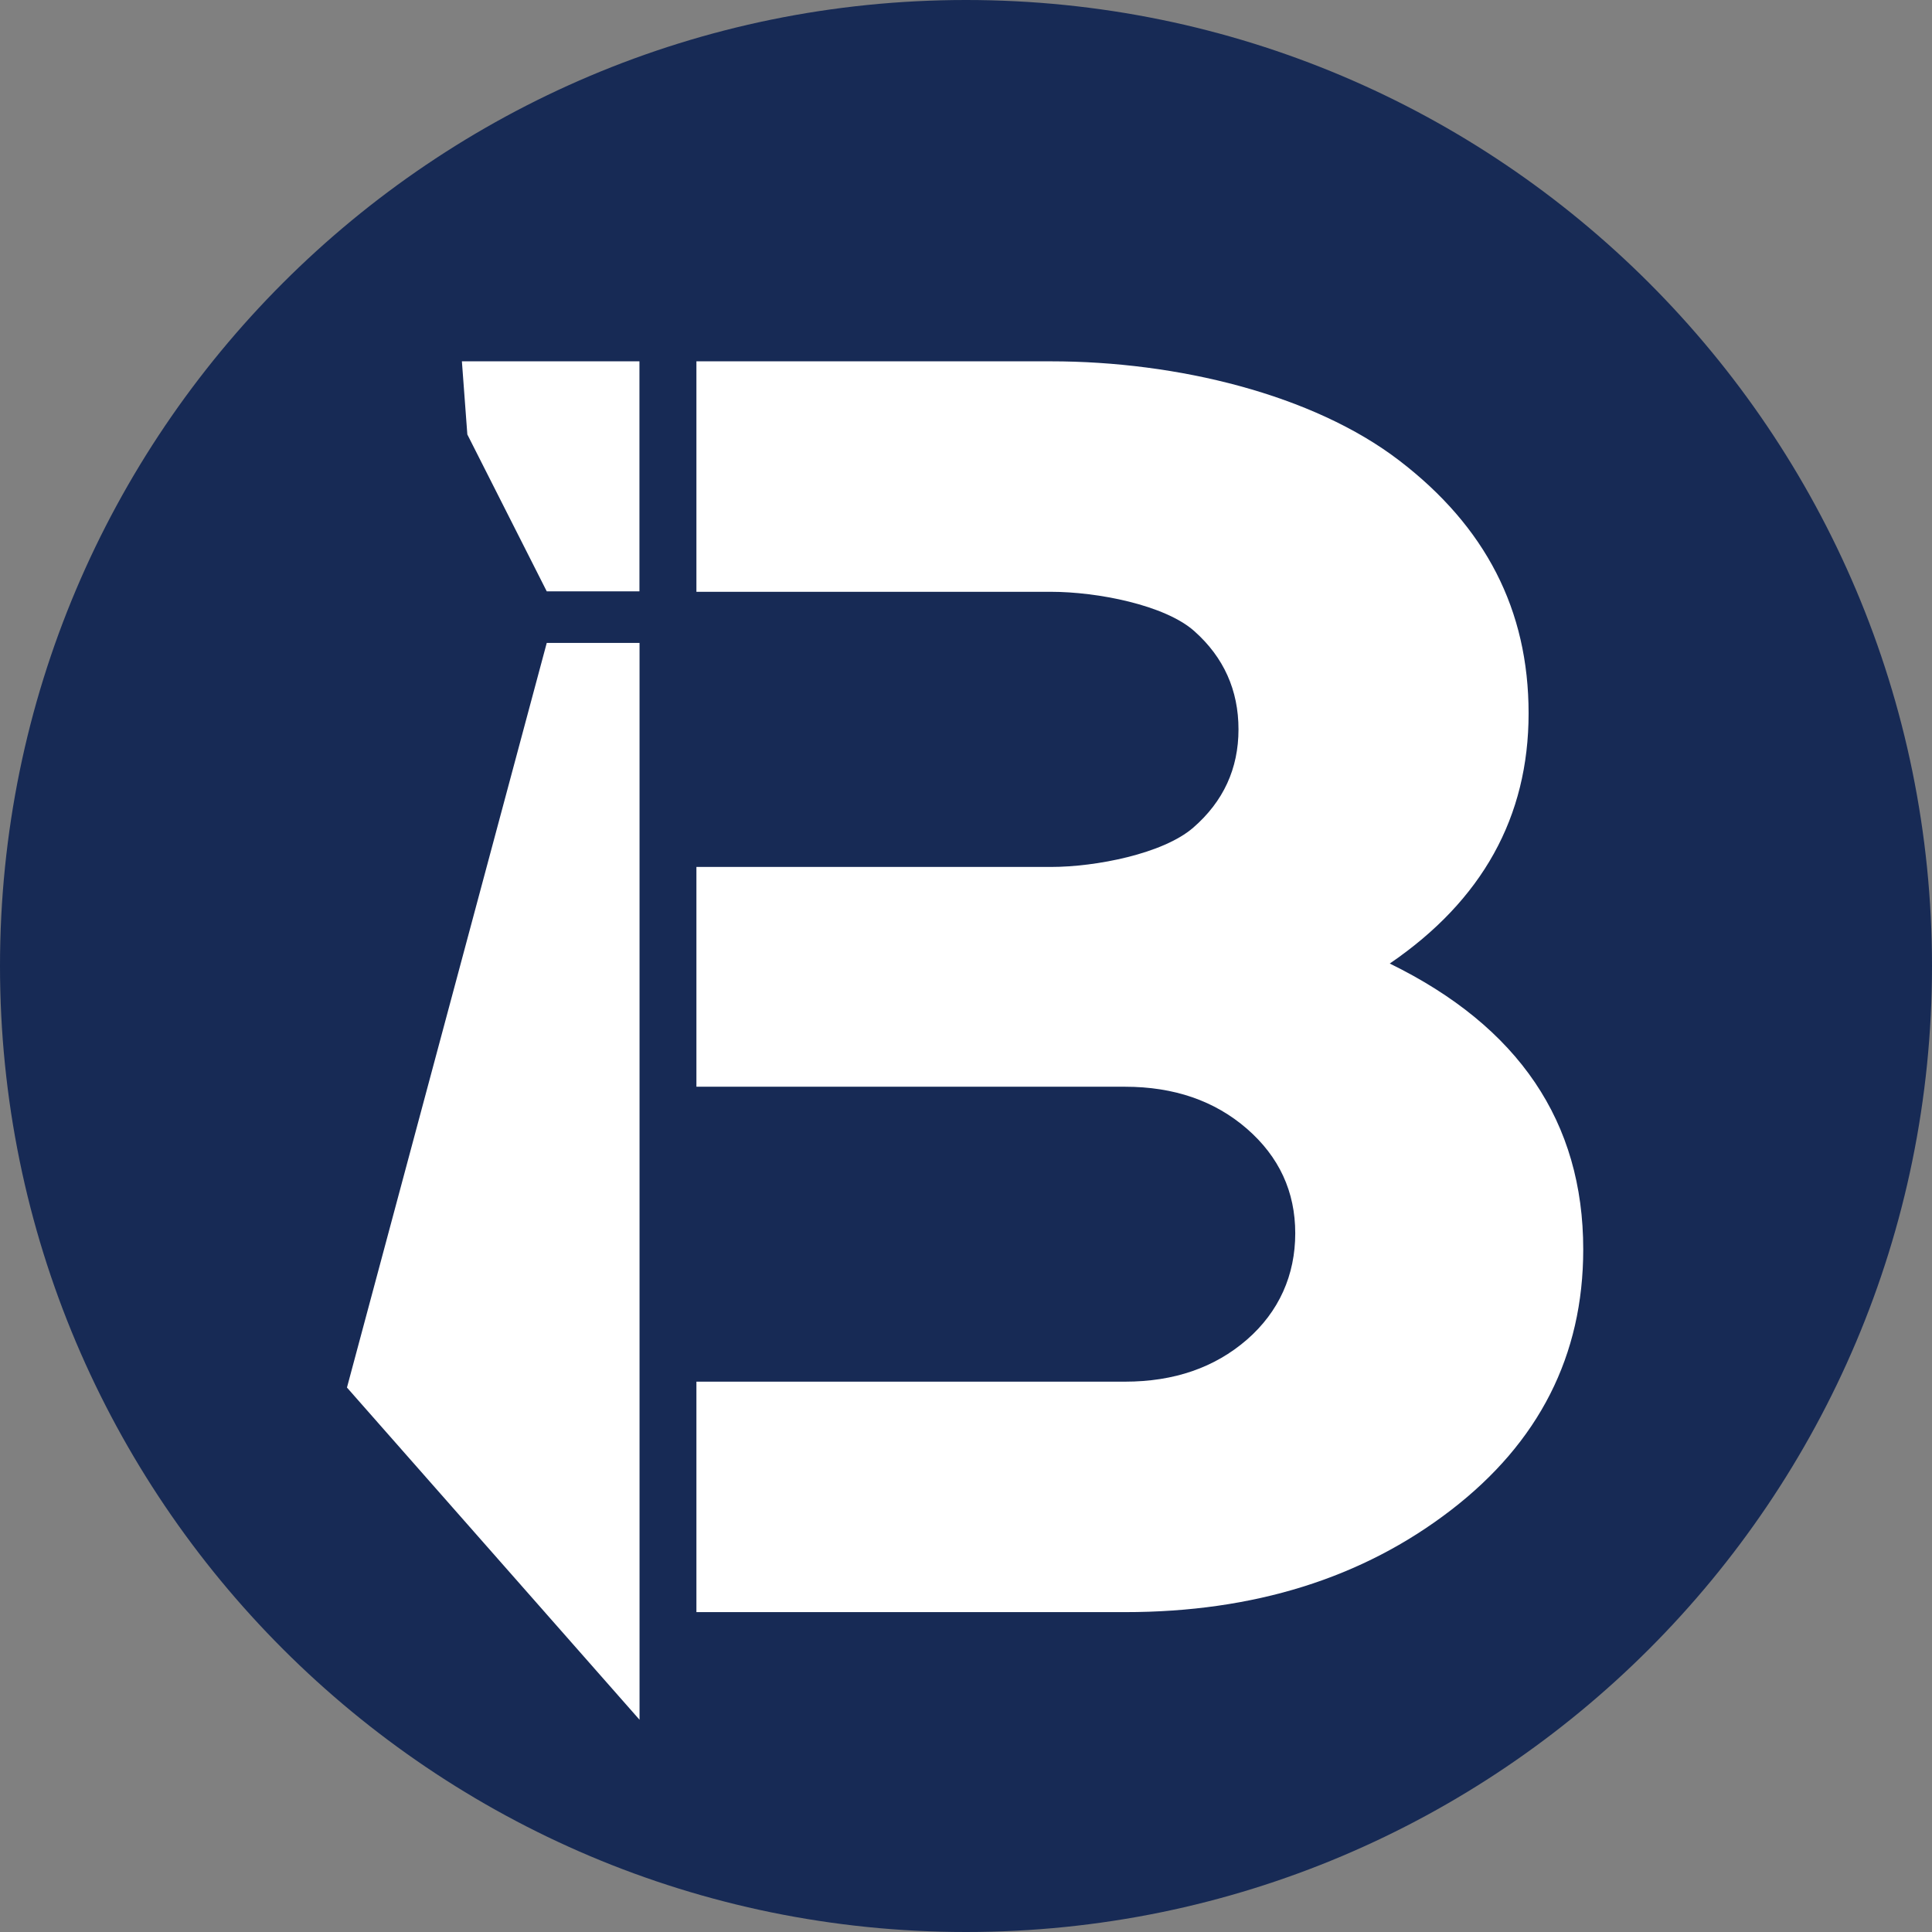
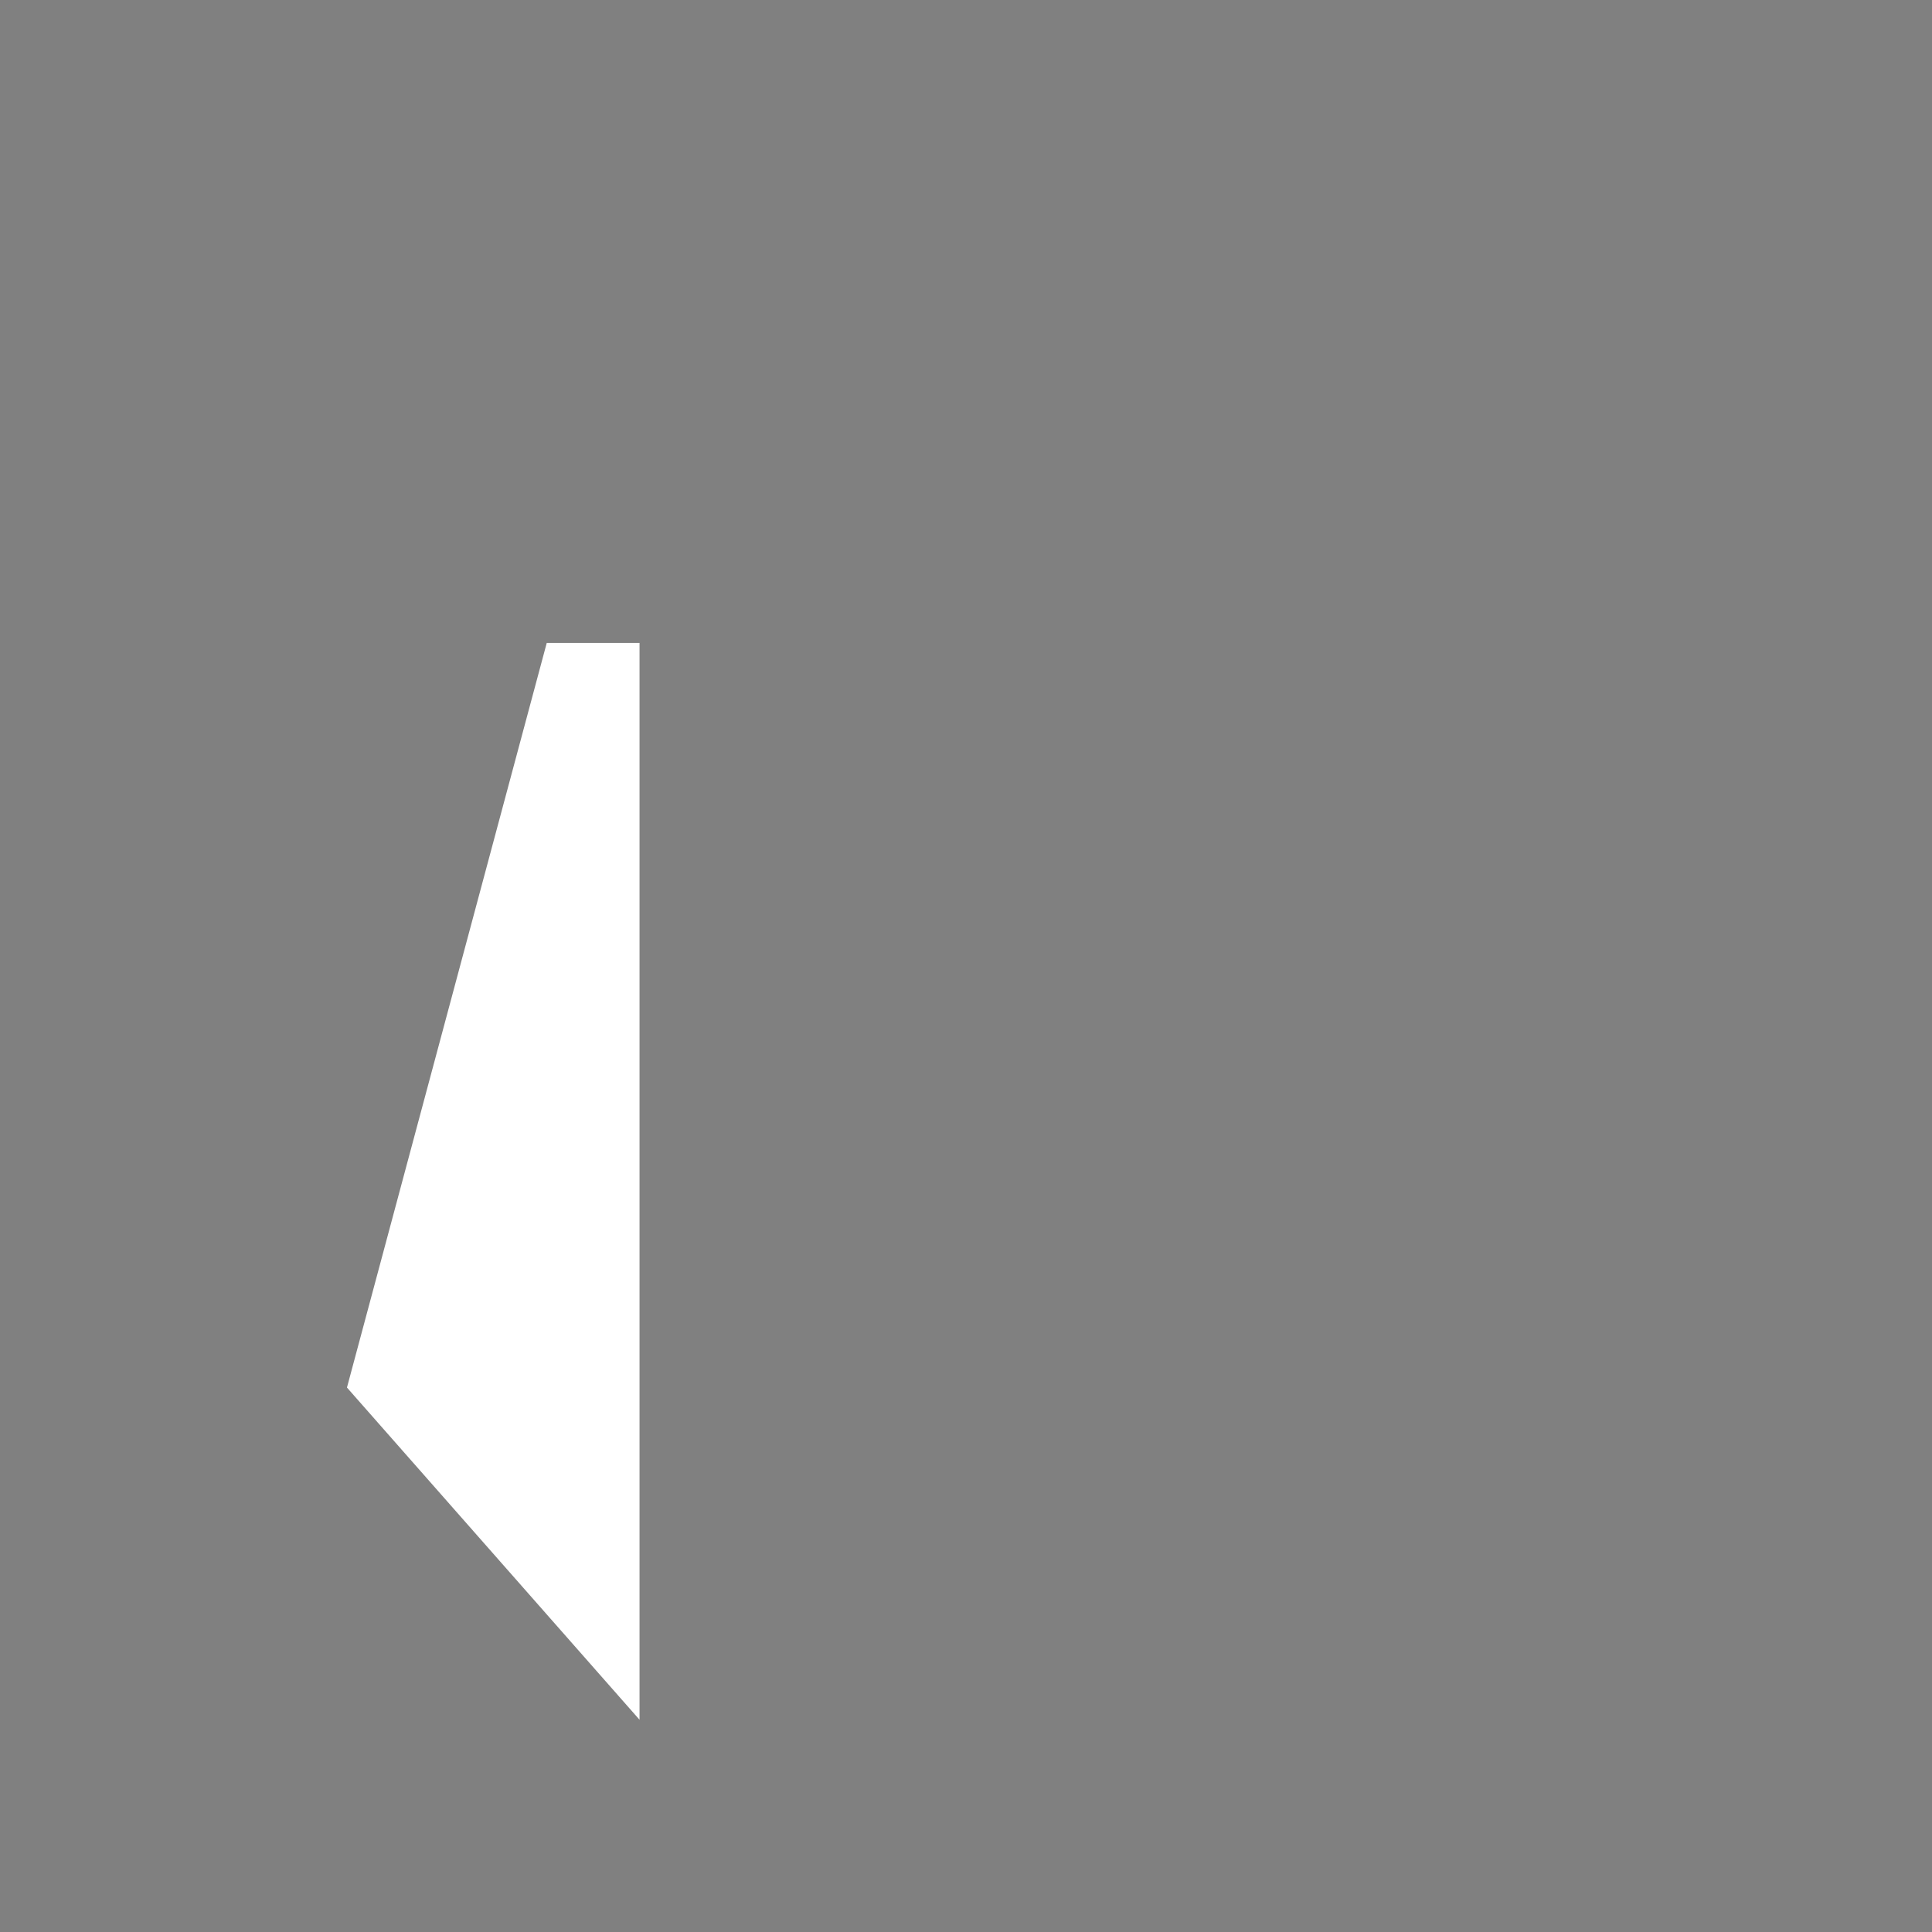
<svg xmlns="http://www.w3.org/2000/svg" width="512" zoomAndPan="magnify" viewBox="0 0 384 384" height="512" preserveAspectRatio="xMidYMid meet" version="1.2">
  <rect x="0" y="0" width="384" height="384" fill="#808080" stroke="none" />
  <defs>
    <clipPath id="242e656fec">
-       <path d="M 192 0 C 85.961 0 0 85.961 0 192 C 0 298.039 85.961 384 192 384 C 298.039 384 384 298.039 384 192 C 384 85.961 298.039 0 192 0 Z M 192 0 " />
-     </clipPath>
+       </clipPath>
    <clipPath id="fa8723776e">
-       <path d="M 91 71.816 L 128 71.816 L 128 118 L 91 118 Z M 91 71.816 " />
-     </clipPath>
+       </clipPath>
    <clipPath id="bb528320c8">
      <path d="M 68.617 127 L 128 127 L 128 341.816 L 68.617 341.816 Z M 68.617 127 " />
    </clipPath>
    <clipPath id="12de72d5c6">
      <path d="M 138 71.816 L 315 71.816 L 315 321 L 138 321 Z M 138 71.816 " />
    </clipPath>
    <clipPath id="55d05d38e9">
-       <path d="M 276.242 191.5 C 294.621 178.941 303.82 162.371 303.82 141.781 C 303.82 121.195 295.258 104.664 278.113 91.535 C 260.988 78.406 233.961 71.816 208.891 71.816 L 138.418 71.816 L 138.418 117.625 L 208.891 117.625 C 218.09 117.625 231.539 120.238 237.383 125.445 C 243.227 130.648 246.16 137.172 246.16 144.969 C 246.16 152.766 243.164 159.289 237.172 164.496 C 231.18 169.699 217.793 172.312 208.891 172.312 L 138.418 172.312 L 138.418 215.996 L 223.594 215.996 C 233.348 215.996 241.422 218.781 247.836 224.348 C 254.23 229.914 257.441 236.84 257.441 245.125 C 257.441 253.41 254.23 260.699 247.836 266.266 C 241.422 271.832 233.348 274.617 223.594 274.617 L 138.418 274.617 L 138.418 320.422 L 223.594 320.422 C 249.219 320.422 270.805 313.668 288.355 300.176 C 305.902 286.684 314.68 269.41 314.68 248.332 C 314.68 223.008 301.867 204.055 276.242 191.52 Z M 276.242 191.5 " />
-     </clipPath>
+       </clipPath>
  </defs>
  <g id="d913929db6">
    <g clip-rule="nonzero" clip-path="url(#242e656fec)">
      <rect x="0" width="384" y="0" height="384" style="fill:#172a55;fill-opacity:1;stroke:none;" />
    </g>
    <g clip-rule="nonzero" clip-path="url(#fa8723776e)">
      <path style=" stroke:none;fill-rule:nonzero;fill:#ffffff;fill-opacity:1;" d="M 108.672 117.539 L 127.094 117.539 L 127.094 71.816 L 91.805 71.816 L 92.887 86.352 Z M 108.672 117.539 " />
    </g>
    <g clip-rule="nonzero" clip-path="url(#bb528320c8)">
      <path style=" stroke:none;fill-rule:nonzero;fill:#ffffff;fill-opacity:1;" d="M 108.672 127.781 L 127.113 127.781 L 127.113 341.816 L 68.961 275.785 Z M 108.672 127.781 " />
    </g>
    <g clip-rule="nonzero" clip-path="url(#12de72d5c6)">
      <g clip-rule="nonzero" clip-path="url(#55d05d38e9)">
        <path style=" stroke:none;fill-rule:nonzero;fill:#ffffff;fill-opacity:1;" d="M 138.418 71.816 L 138.418 320.422 L 314.68 320.422 L 314.68 71.816 Z M 138.418 71.816 " />
      </g>
    </g>
  </g>
</svg>